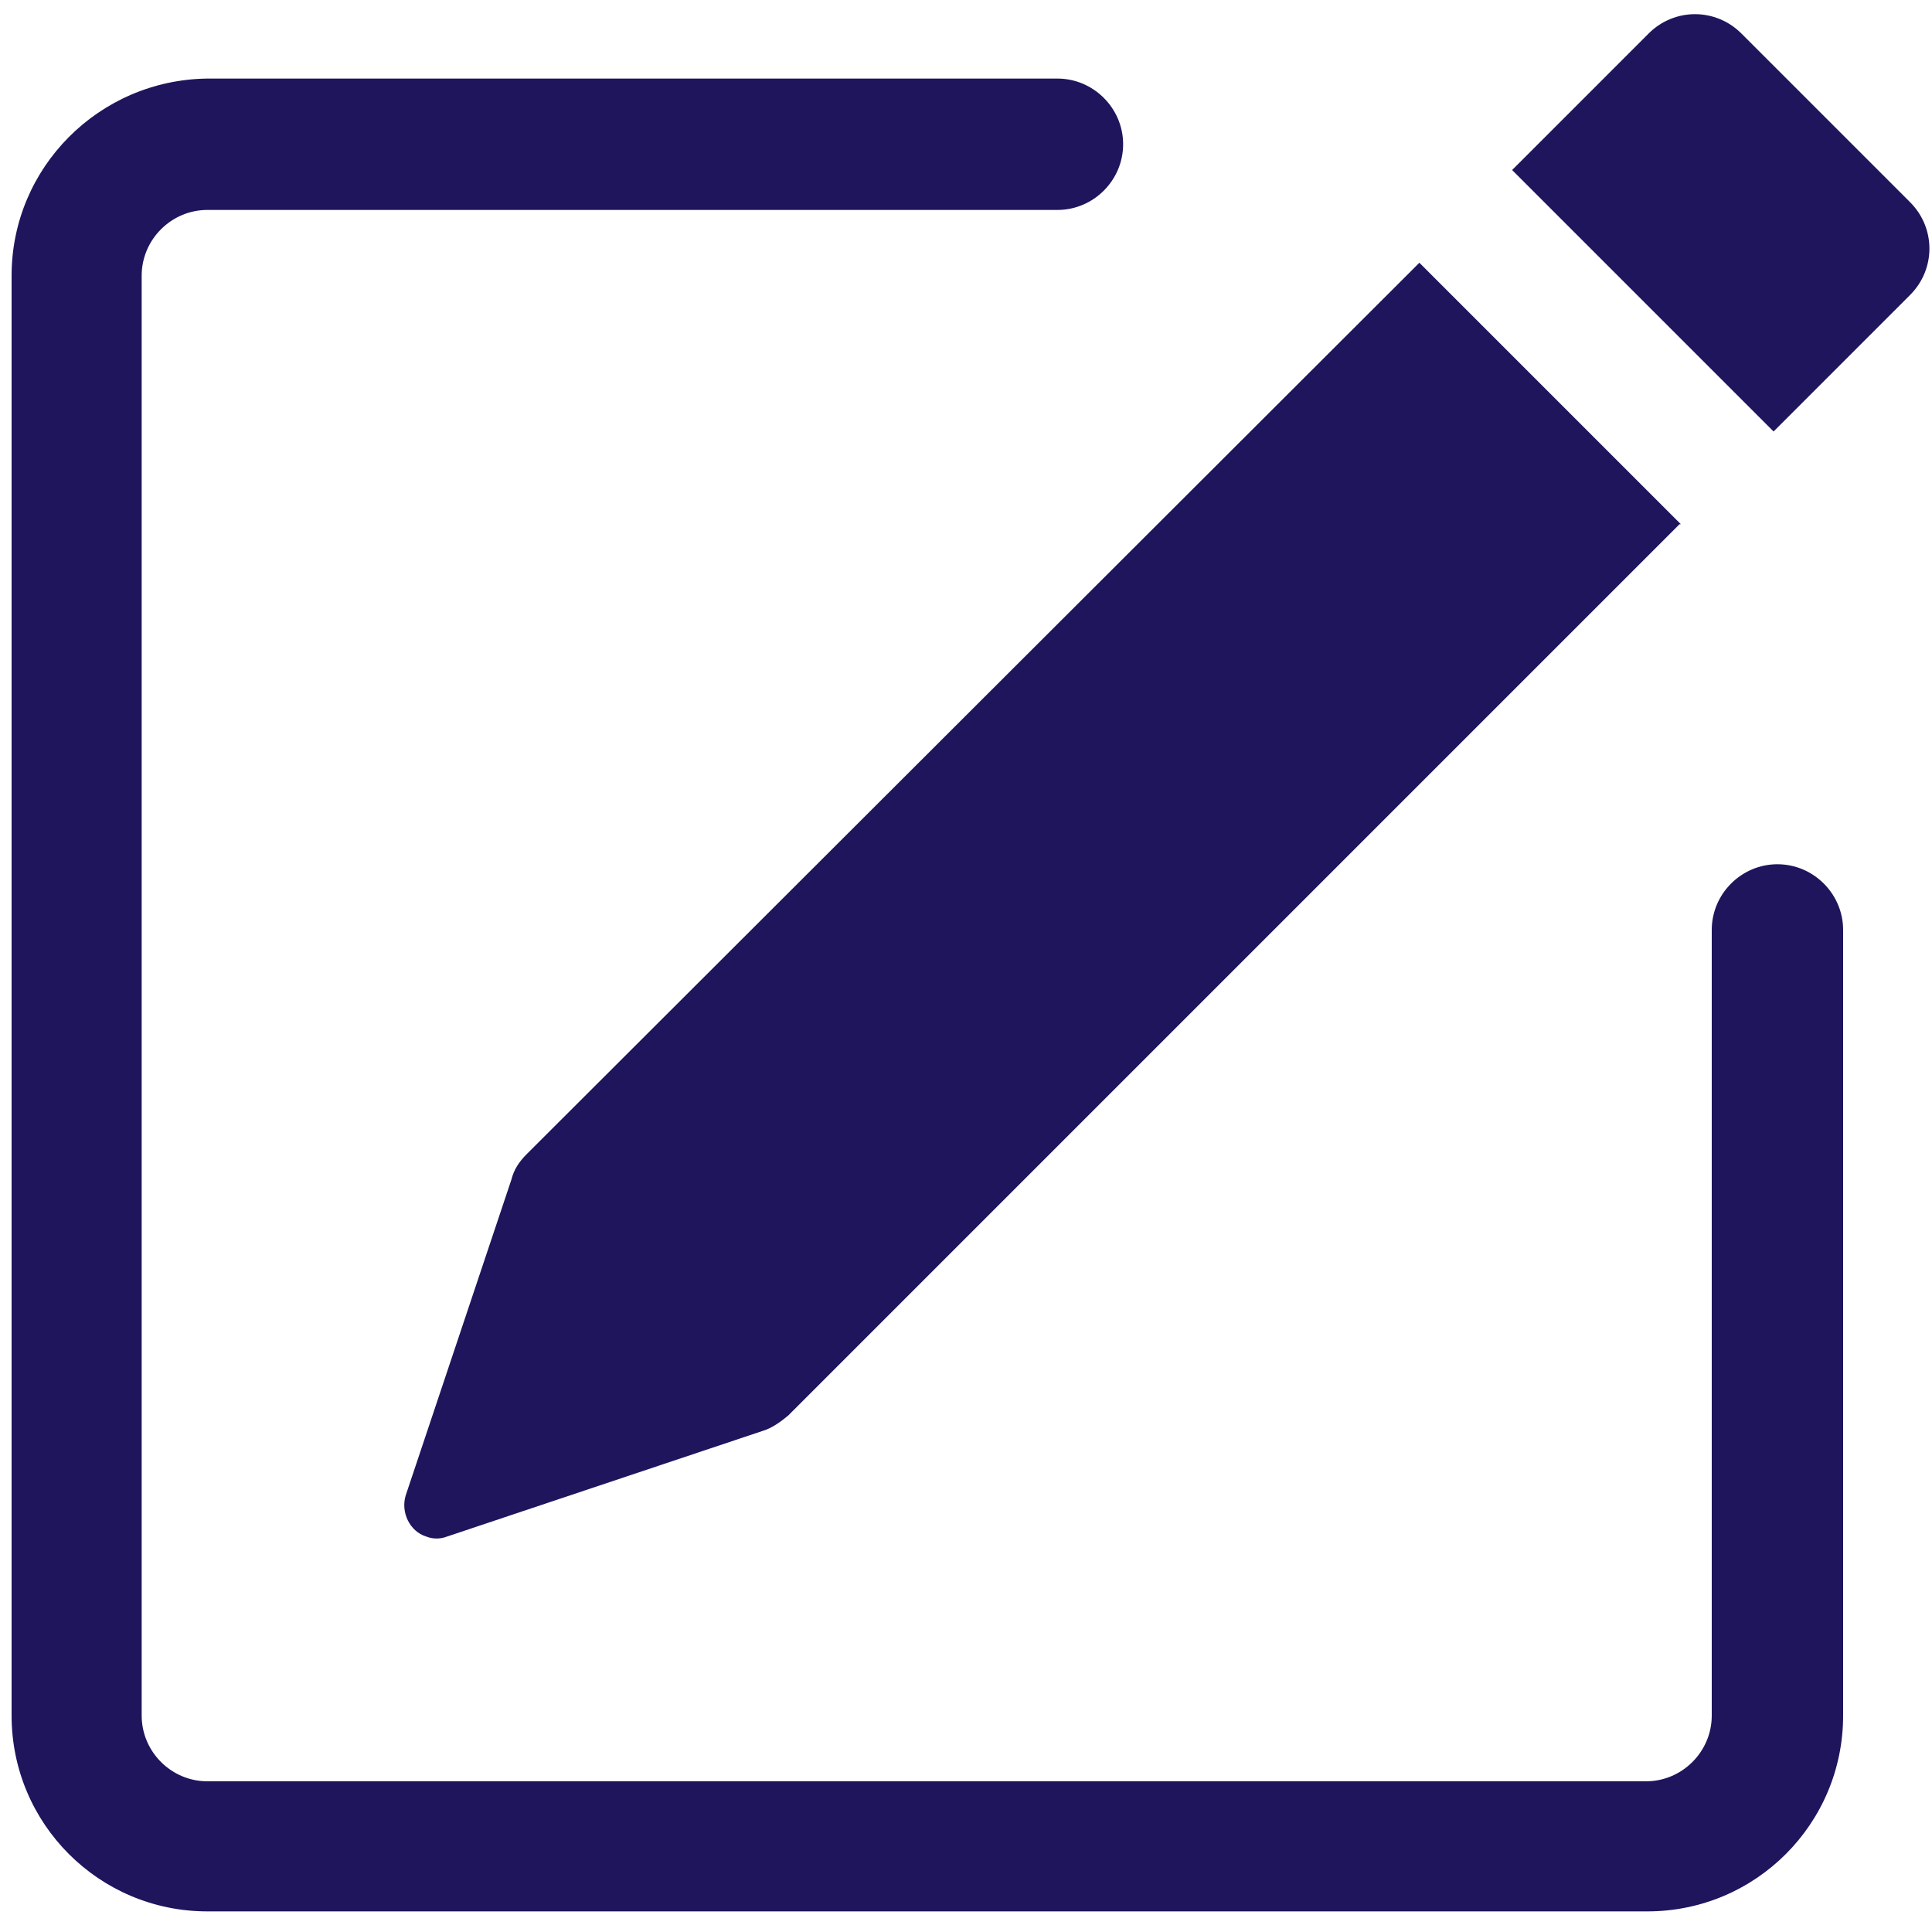
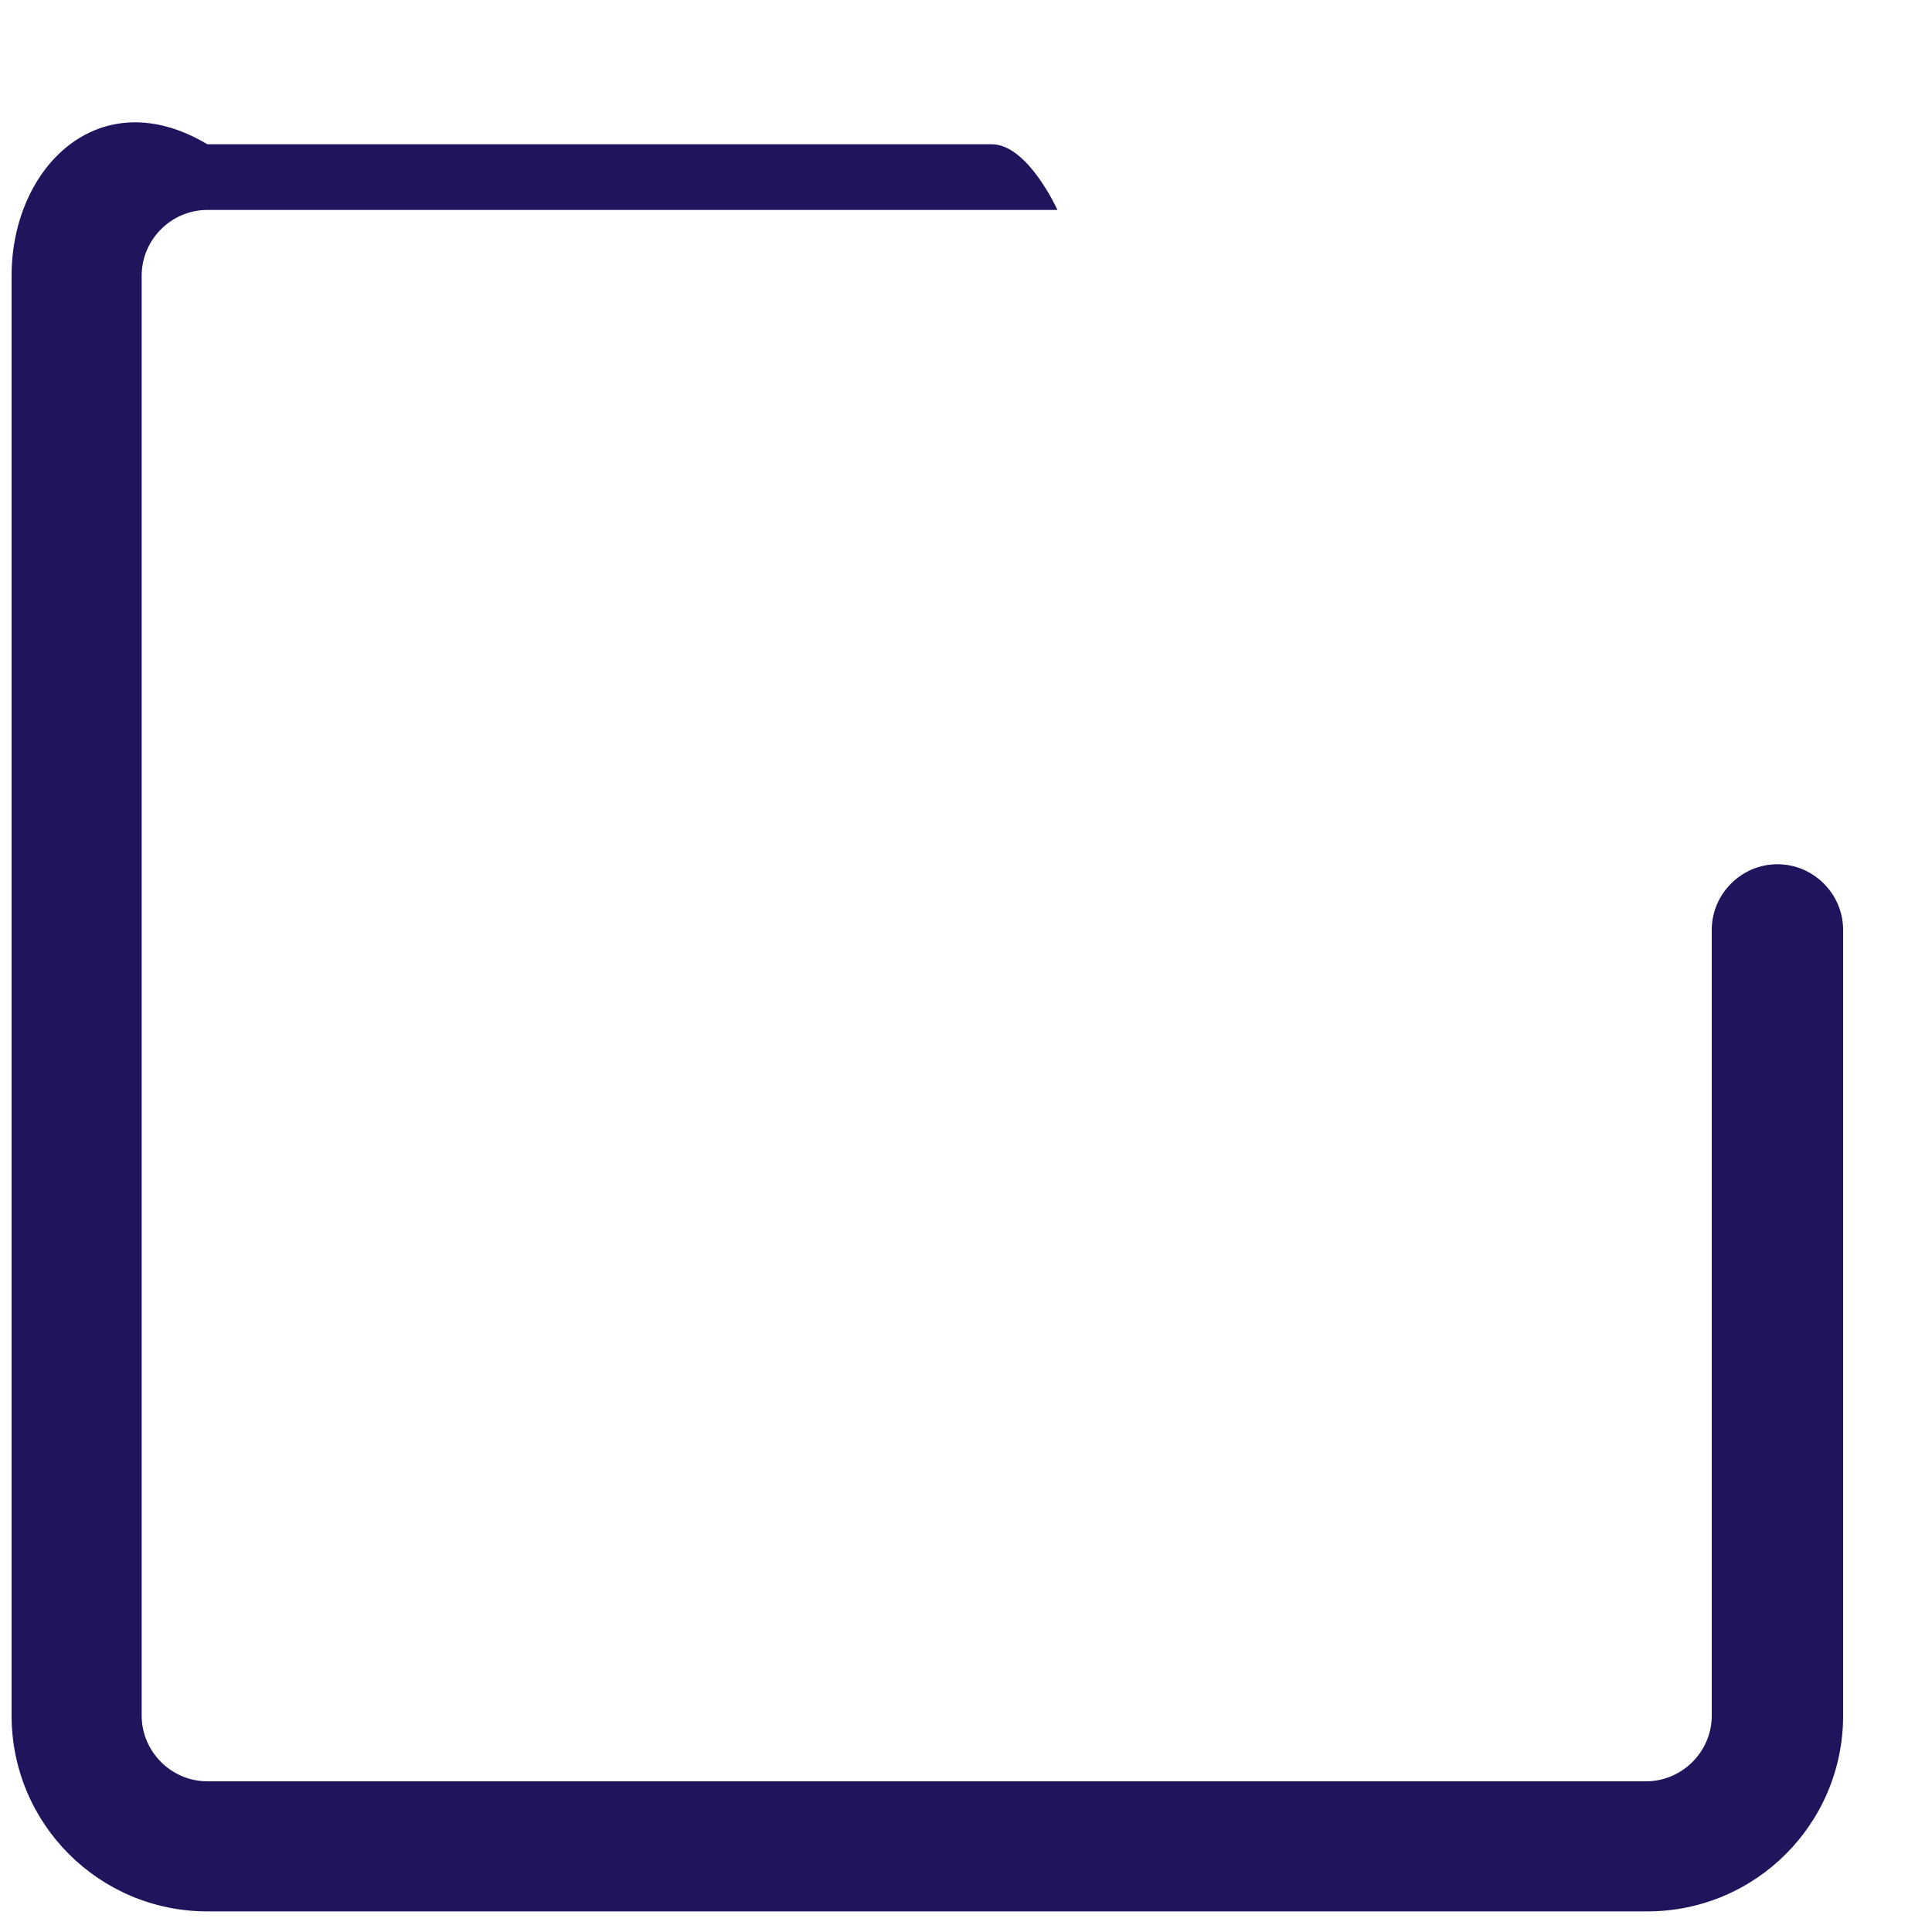
<svg xmlns="http://www.w3.org/2000/svg" id="Layer_1" width="150" height="150" version="1.1" viewBox="0 0 150 150">
  <defs>
    <style>
      .st0, .st1 {
        fill: #1e155d;
      }

      .st1 {
        fill-rule: evenodd;
      }
    </style>
  </defs>
-   <path class="st0" d="M148.3,15.7c2,2,2,5.2,0,7.2l-10.6,10.6-20.3-20.3,10.6-10.6c2-2,5.2-2,7.2,0l13.1,13.1h0ZM130.5,40.7l-20.3-20.3L40.9,89.6c-.6.6-1,1.2-1.2,2l-8.2,24.5c-.4,1.3.3,2.8,1.6,3.2.5.2,1.1.2,1.6,0l24.5-8.2c.7-.2,1.4-.7,2-1.2l69.2-69.2h0Z" />
-   <path class="st1" d="M.9,133.2c0,8.4,6.8,15.2,15.2,15.2h111.8c8.4,0,15.2-6.8,15.2-15.2v-61c0-2.8-2.3-5.1-5.1-5.1s-5.1,2.3-5.1,5.1v61c0,2.8-2.3,5.1-5.1,5.1H16.1c-2.8,0-5.1-2.3-5.1-5.1V21.4c0-2.8,2.3-5.1,5.1-5.1h66c2.8,0,5.1-2.3,5.1-5.1s-2.3-5.1-5.1-5.1H16.1C7.7,6.2.9,13,.9,21.4v111.8Z" />
+   <path class="st1" d="M.9,133.2c0,8.4,6.8,15.2,15.2,15.2h111.8c8.4,0,15.2-6.8,15.2-15.2v-61c0-2.8-2.3-5.1-5.1-5.1s-5.1,2.3-5.1,5.1v61c0,2.8-2.3,5.1-5.1,5.1H16.1c-2.8,0-5.1-2.3-5.1-5.1V21.4c0-2.8,2.3-5.1,5.1-5.1h66s-2.3-5.1-5.1-5.1H16.1C7.7,6.2.9,13,.9,21.4v111.8Z" />
</svg>